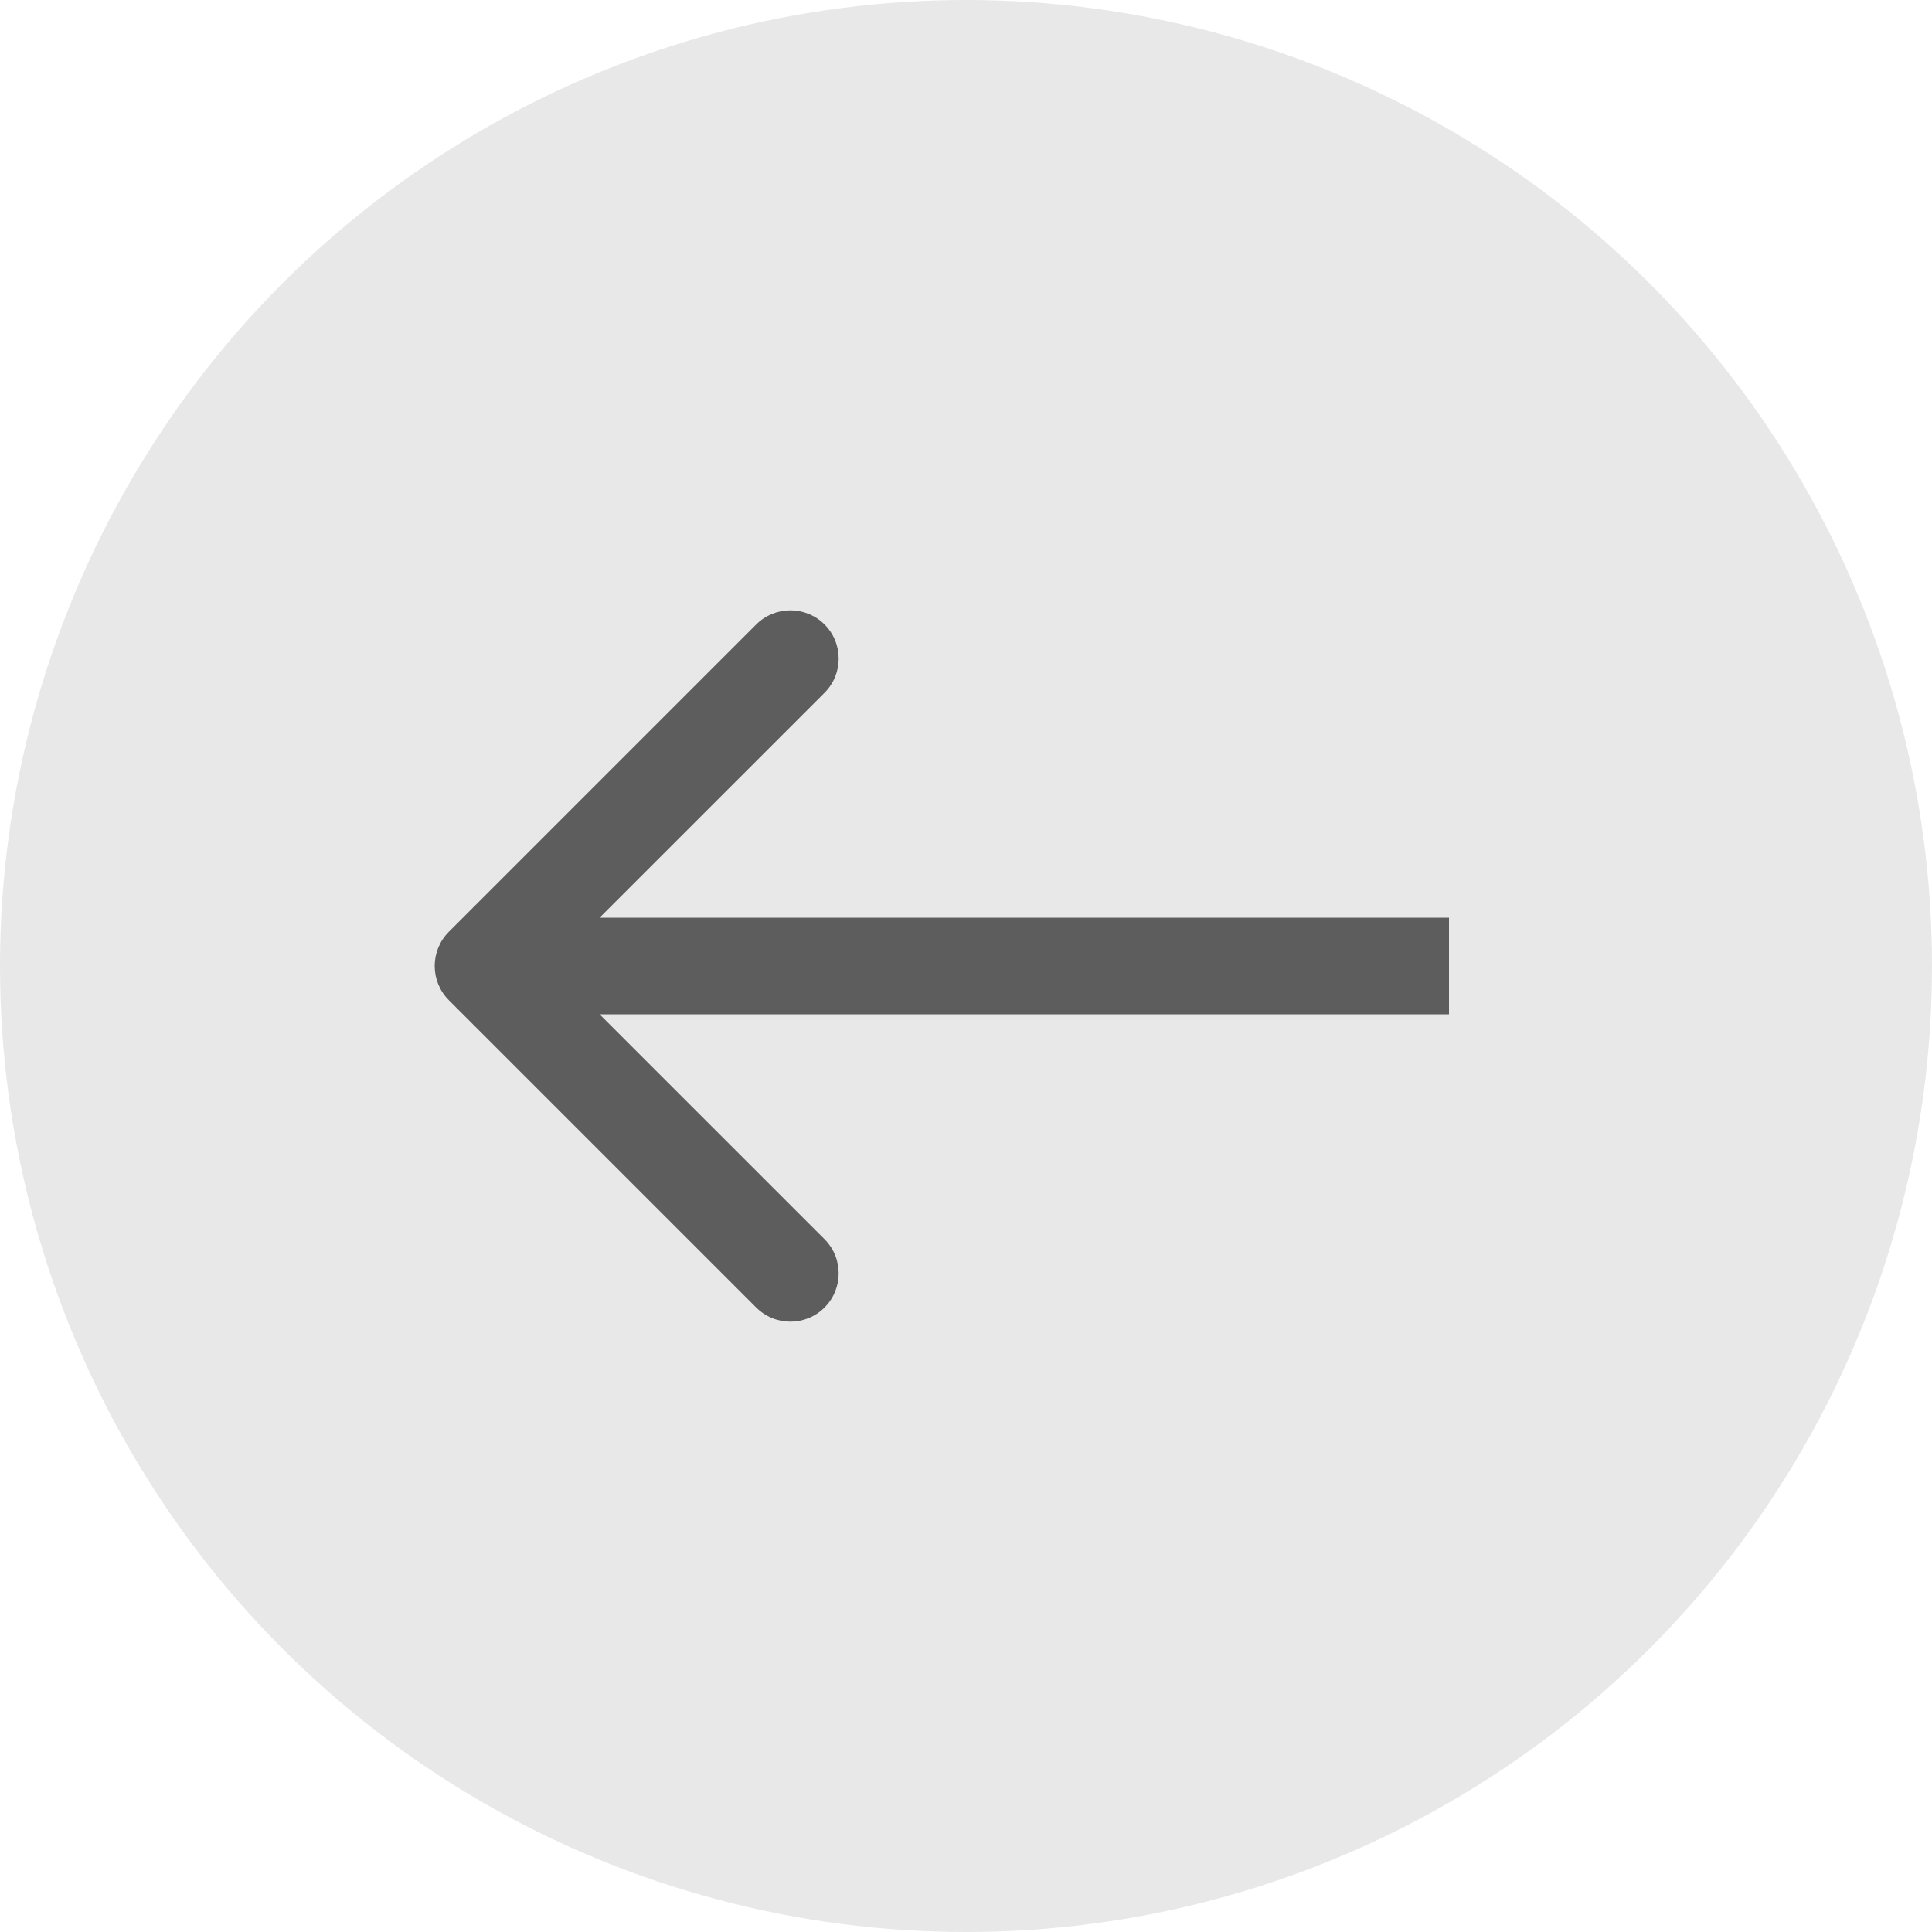
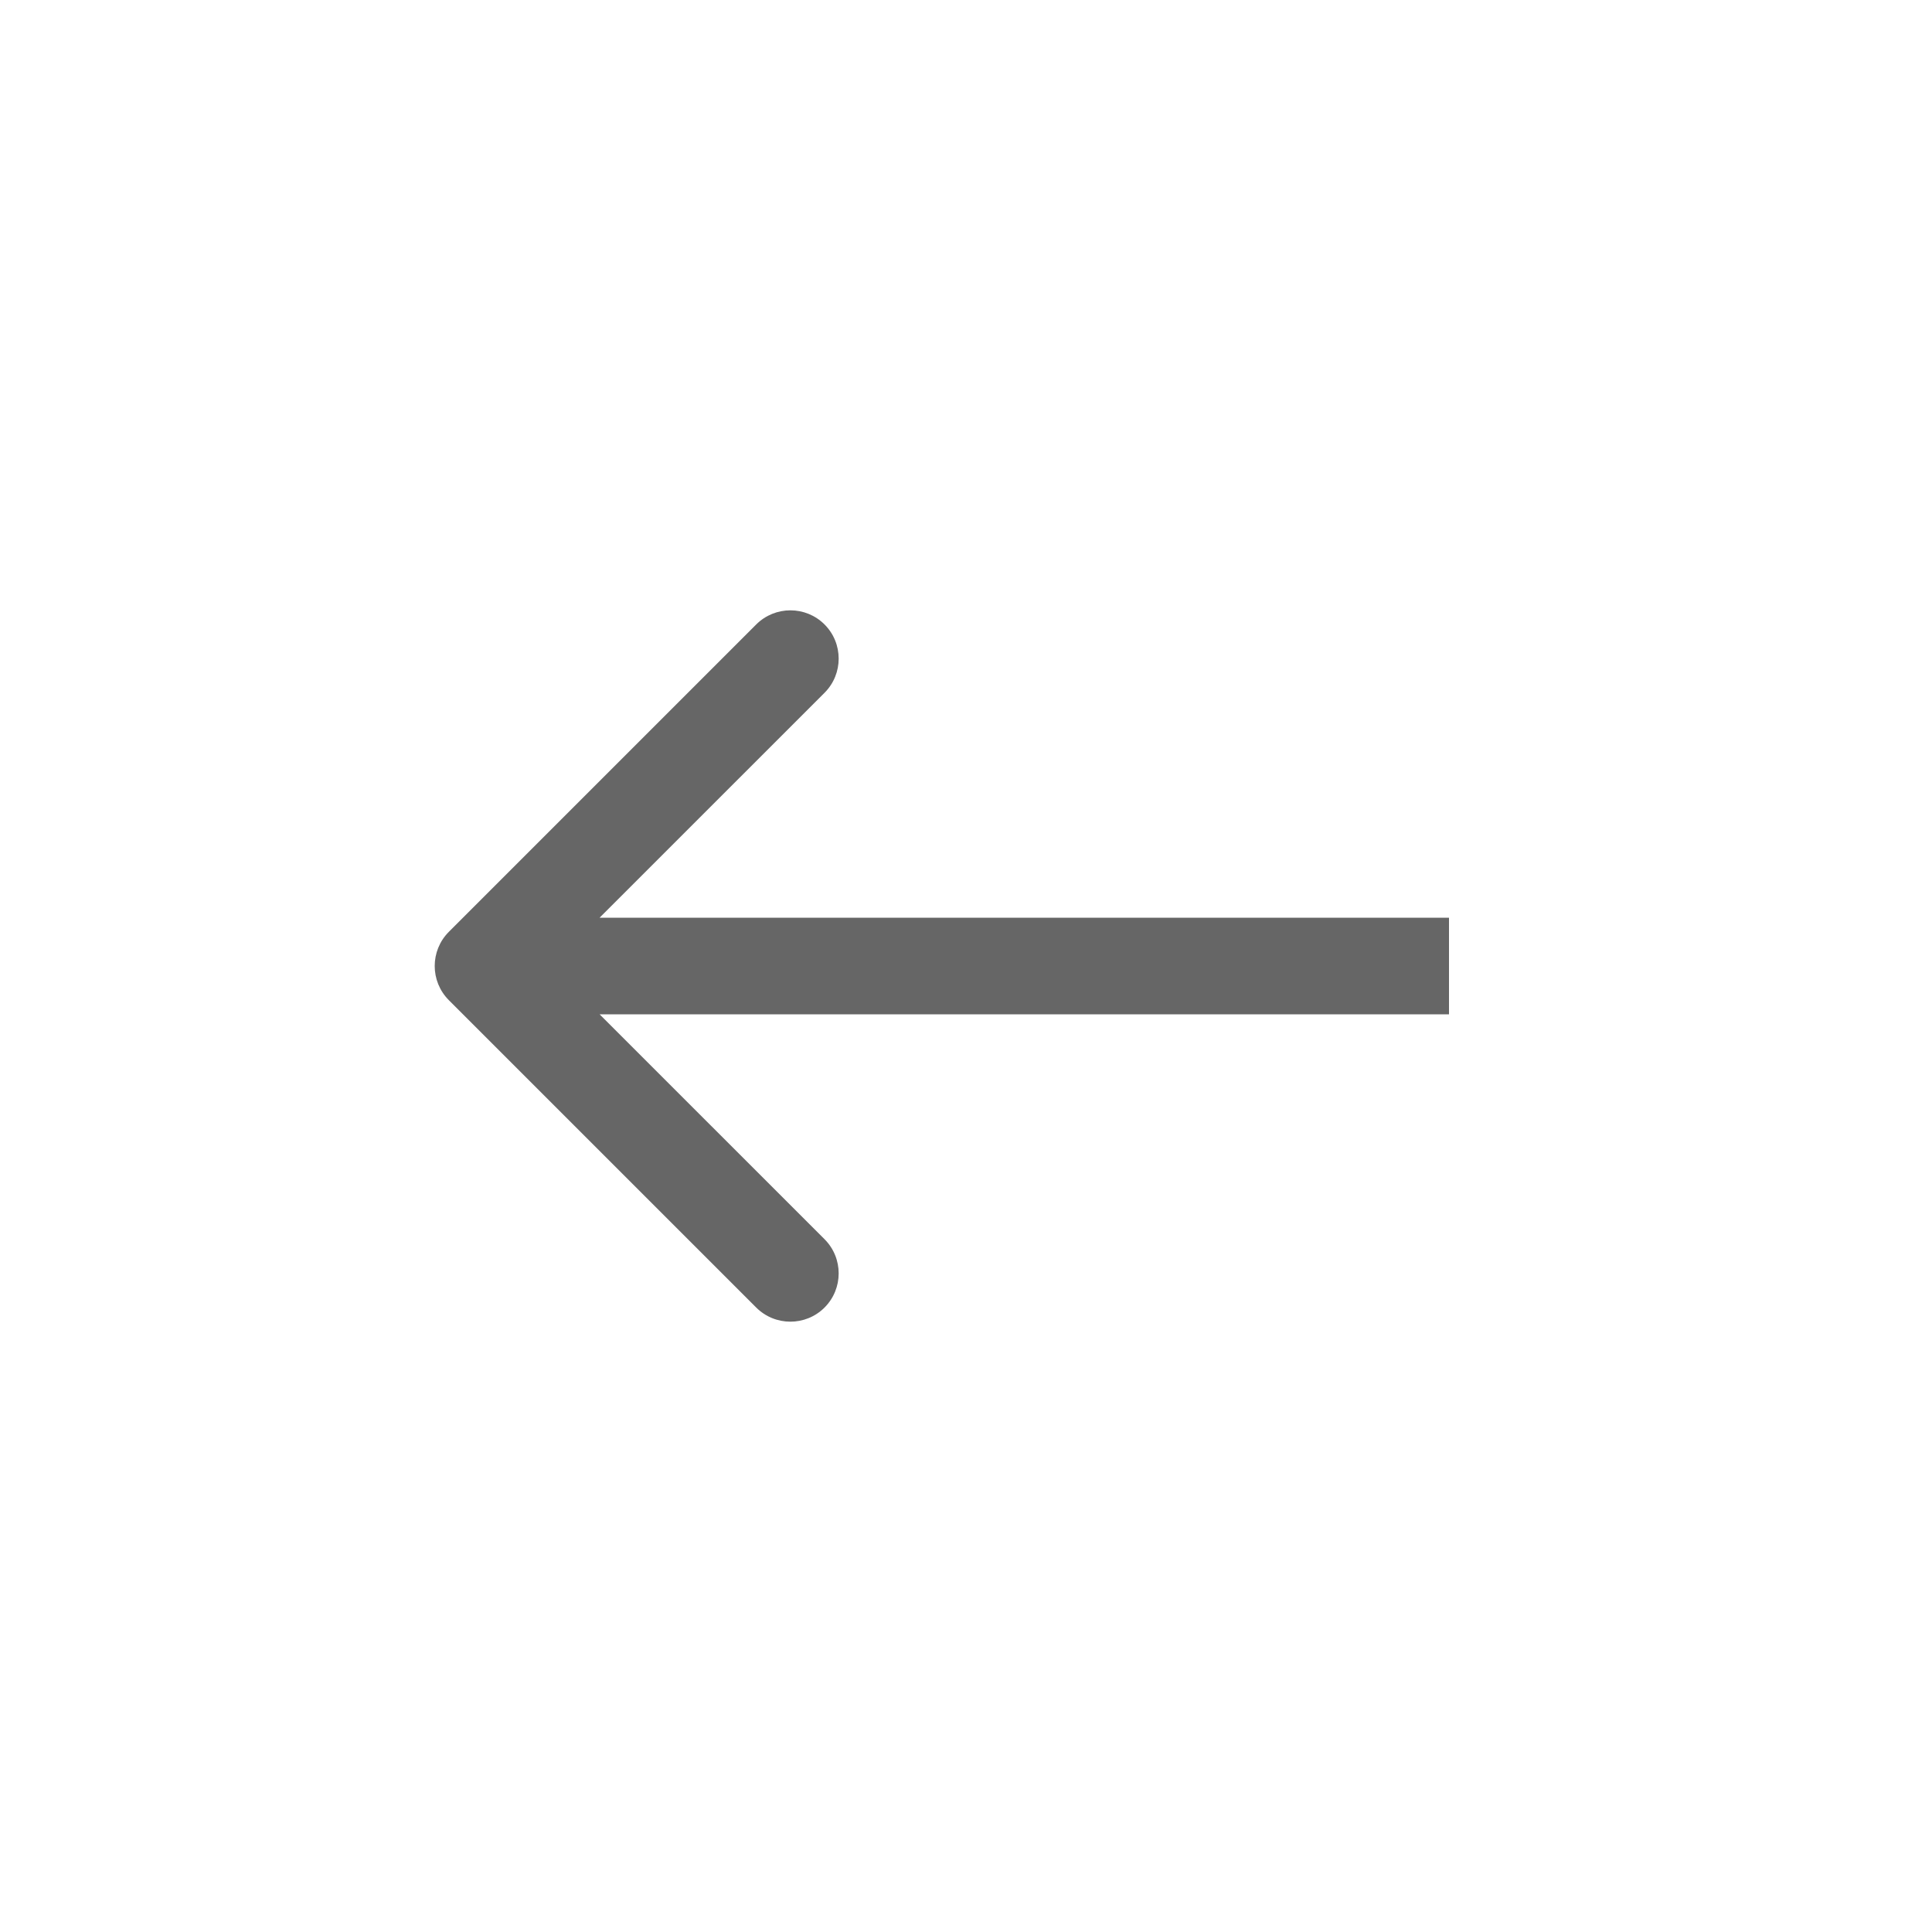
<svg xmlns="http://www.w3.org/2000/svg" width="60" height="60" viewBox="0 0 60 60" fill="none">
-   <circle opacity="0.6" cx="30" cy="30" r="30" fill="#D9D9D9" />
-   <path opacity="0.6" d="M13.939 28.939C13.354 29.525 13.354 30.475 13.939 31.061L23.485 40.607C24.071 41.192 25.021 41.192 25.607 40.607C26.192 40.021 26.192 39.071 25.607 38.485L17.121 30L25.607 21.515C26.192 20.929 26.192 19.979 25.607 19.393C25.021 18.808 24.071 18.808 23.485 19.393L13.939 28.939ZM15 30V31.5H45V30V28.5H15V30Z" fill="black" />
+   <path opacity="0.6" d="M13.939 28.939C13.354 29.525 13.354 30.475 13.939 31.061L23.485 40.607C24.071 41.192 25.021 41.192 25.607 40.607C26.192 40.021 26.192 39.071 25.607 38.485L17.121 30L25.607 21.515C26.192 20.929 26.192 19.979 25.607 19.393C25.021 18.808 24.071 18.808 23.485 19.393L13.939 28.939M15 30V31.5H45V30V28.5H15V30Z" fill="black" />
</svg>